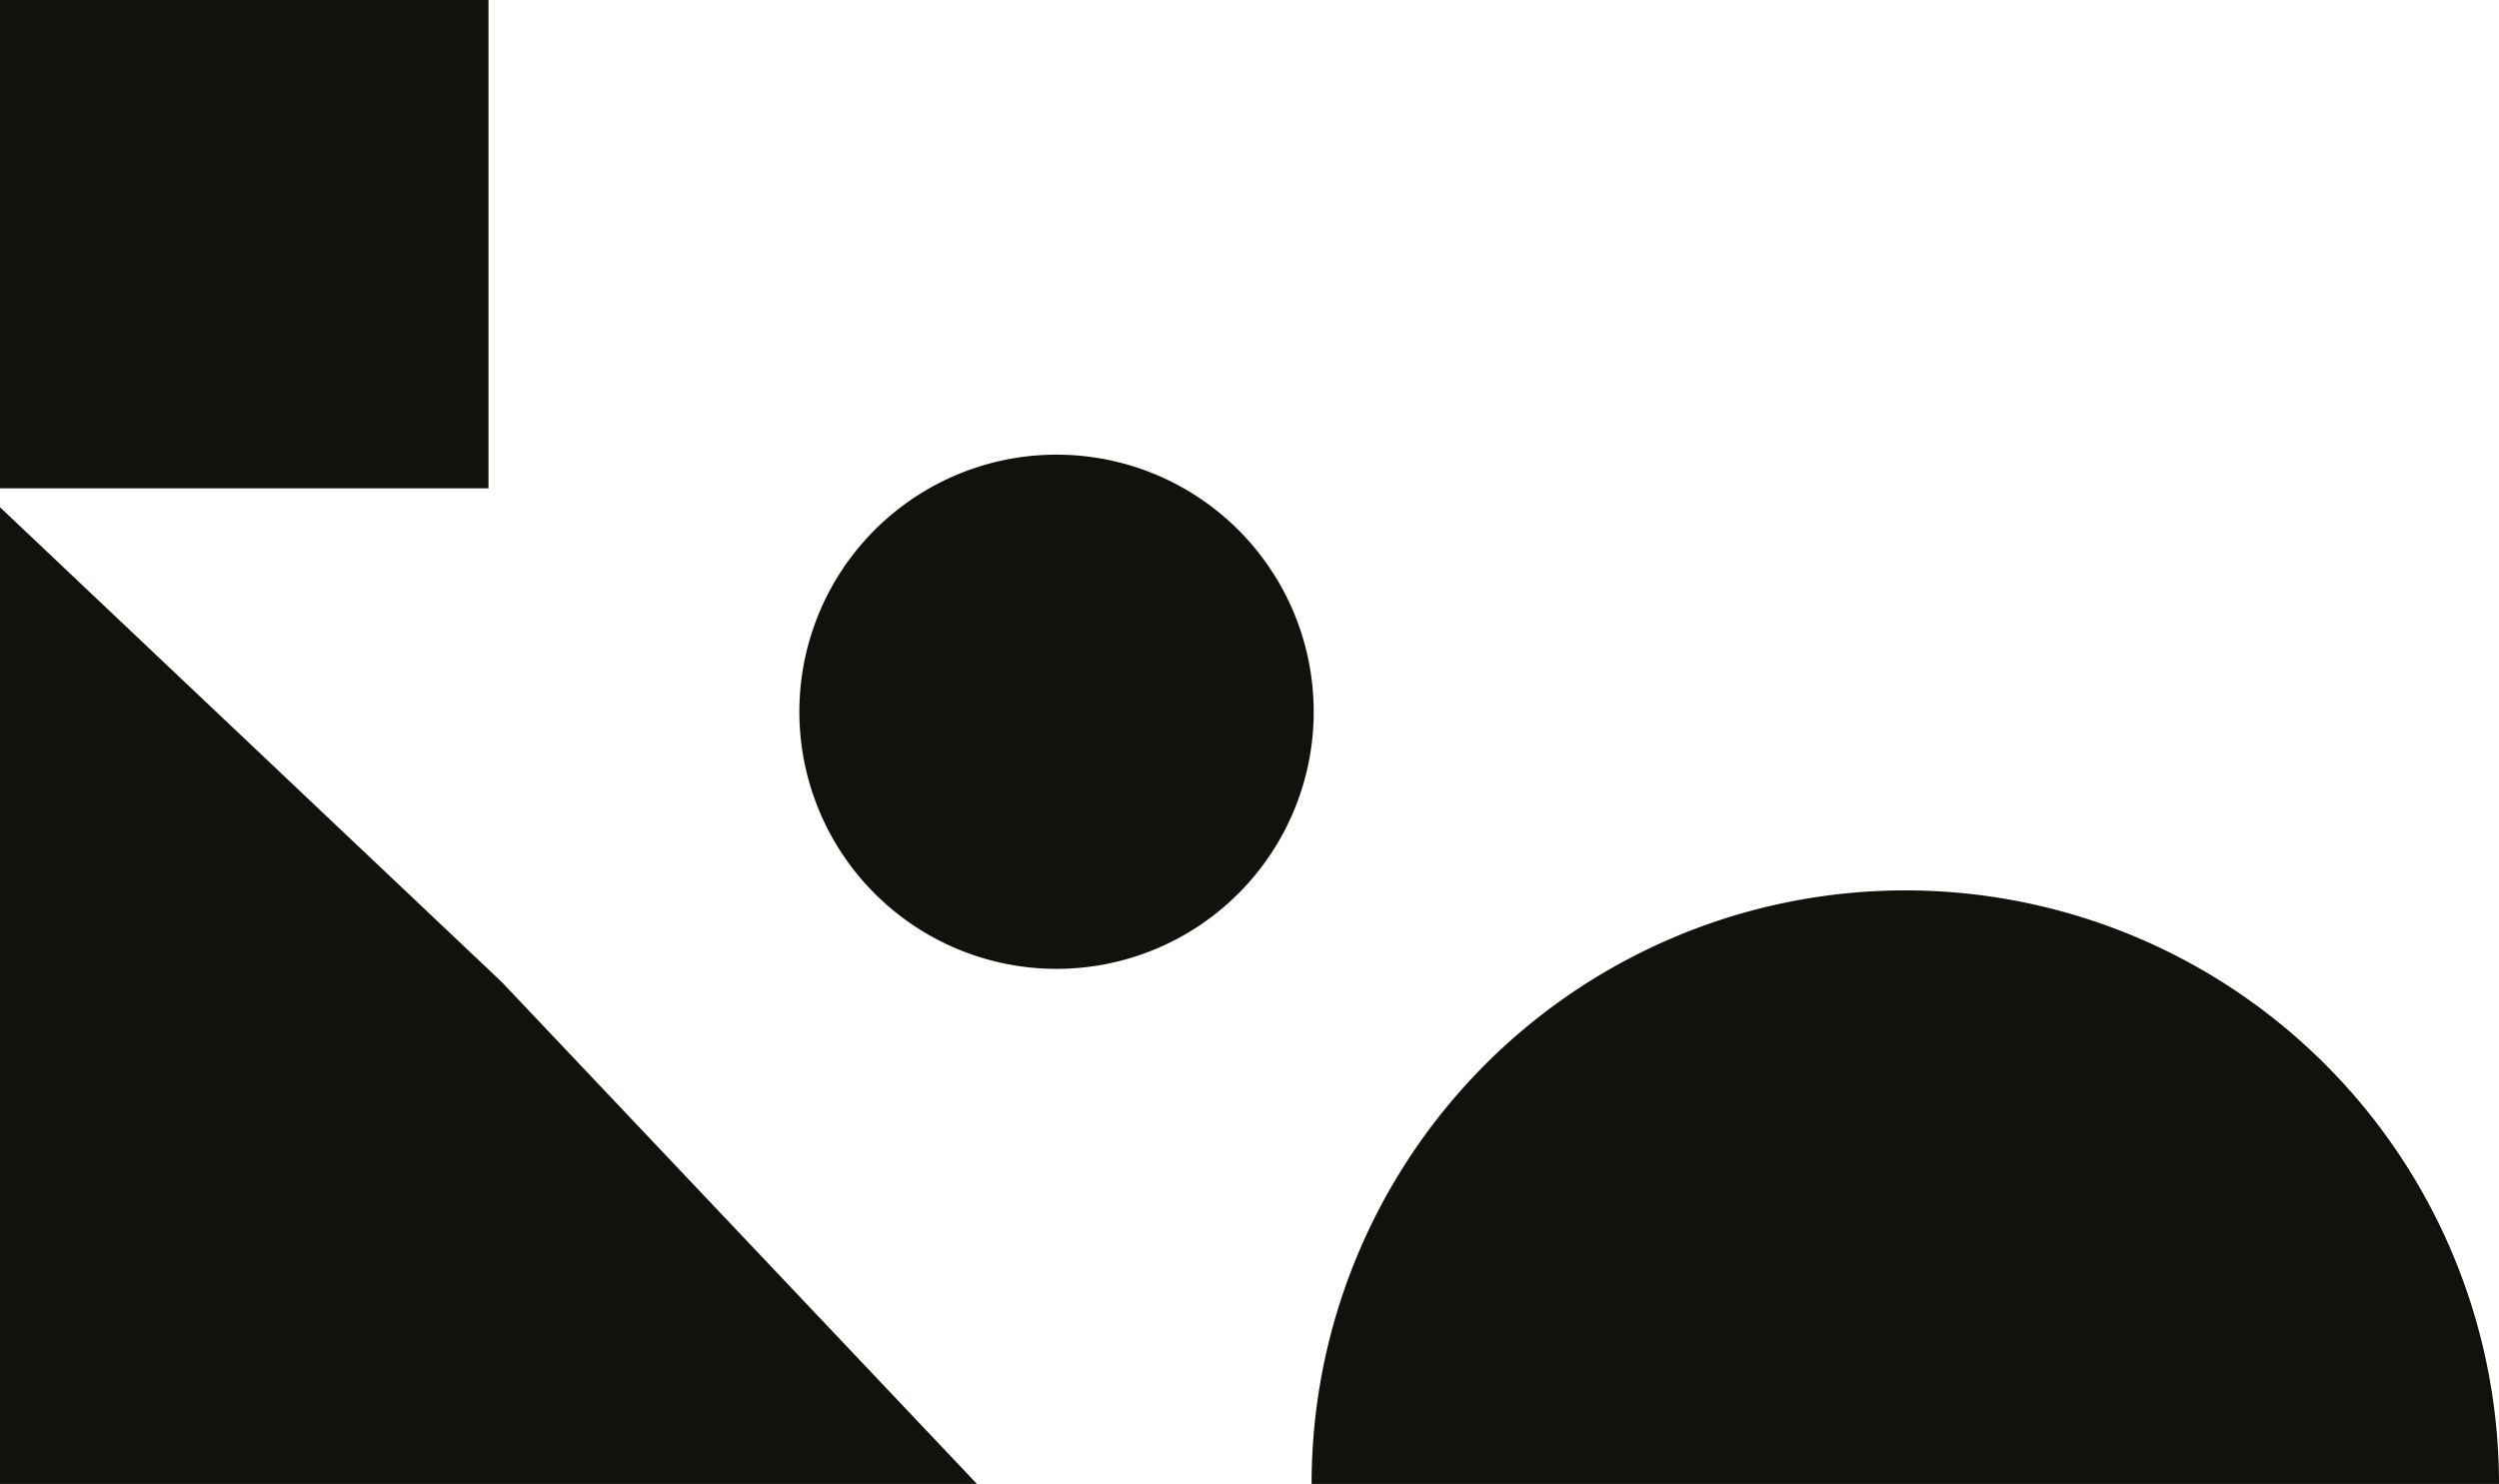
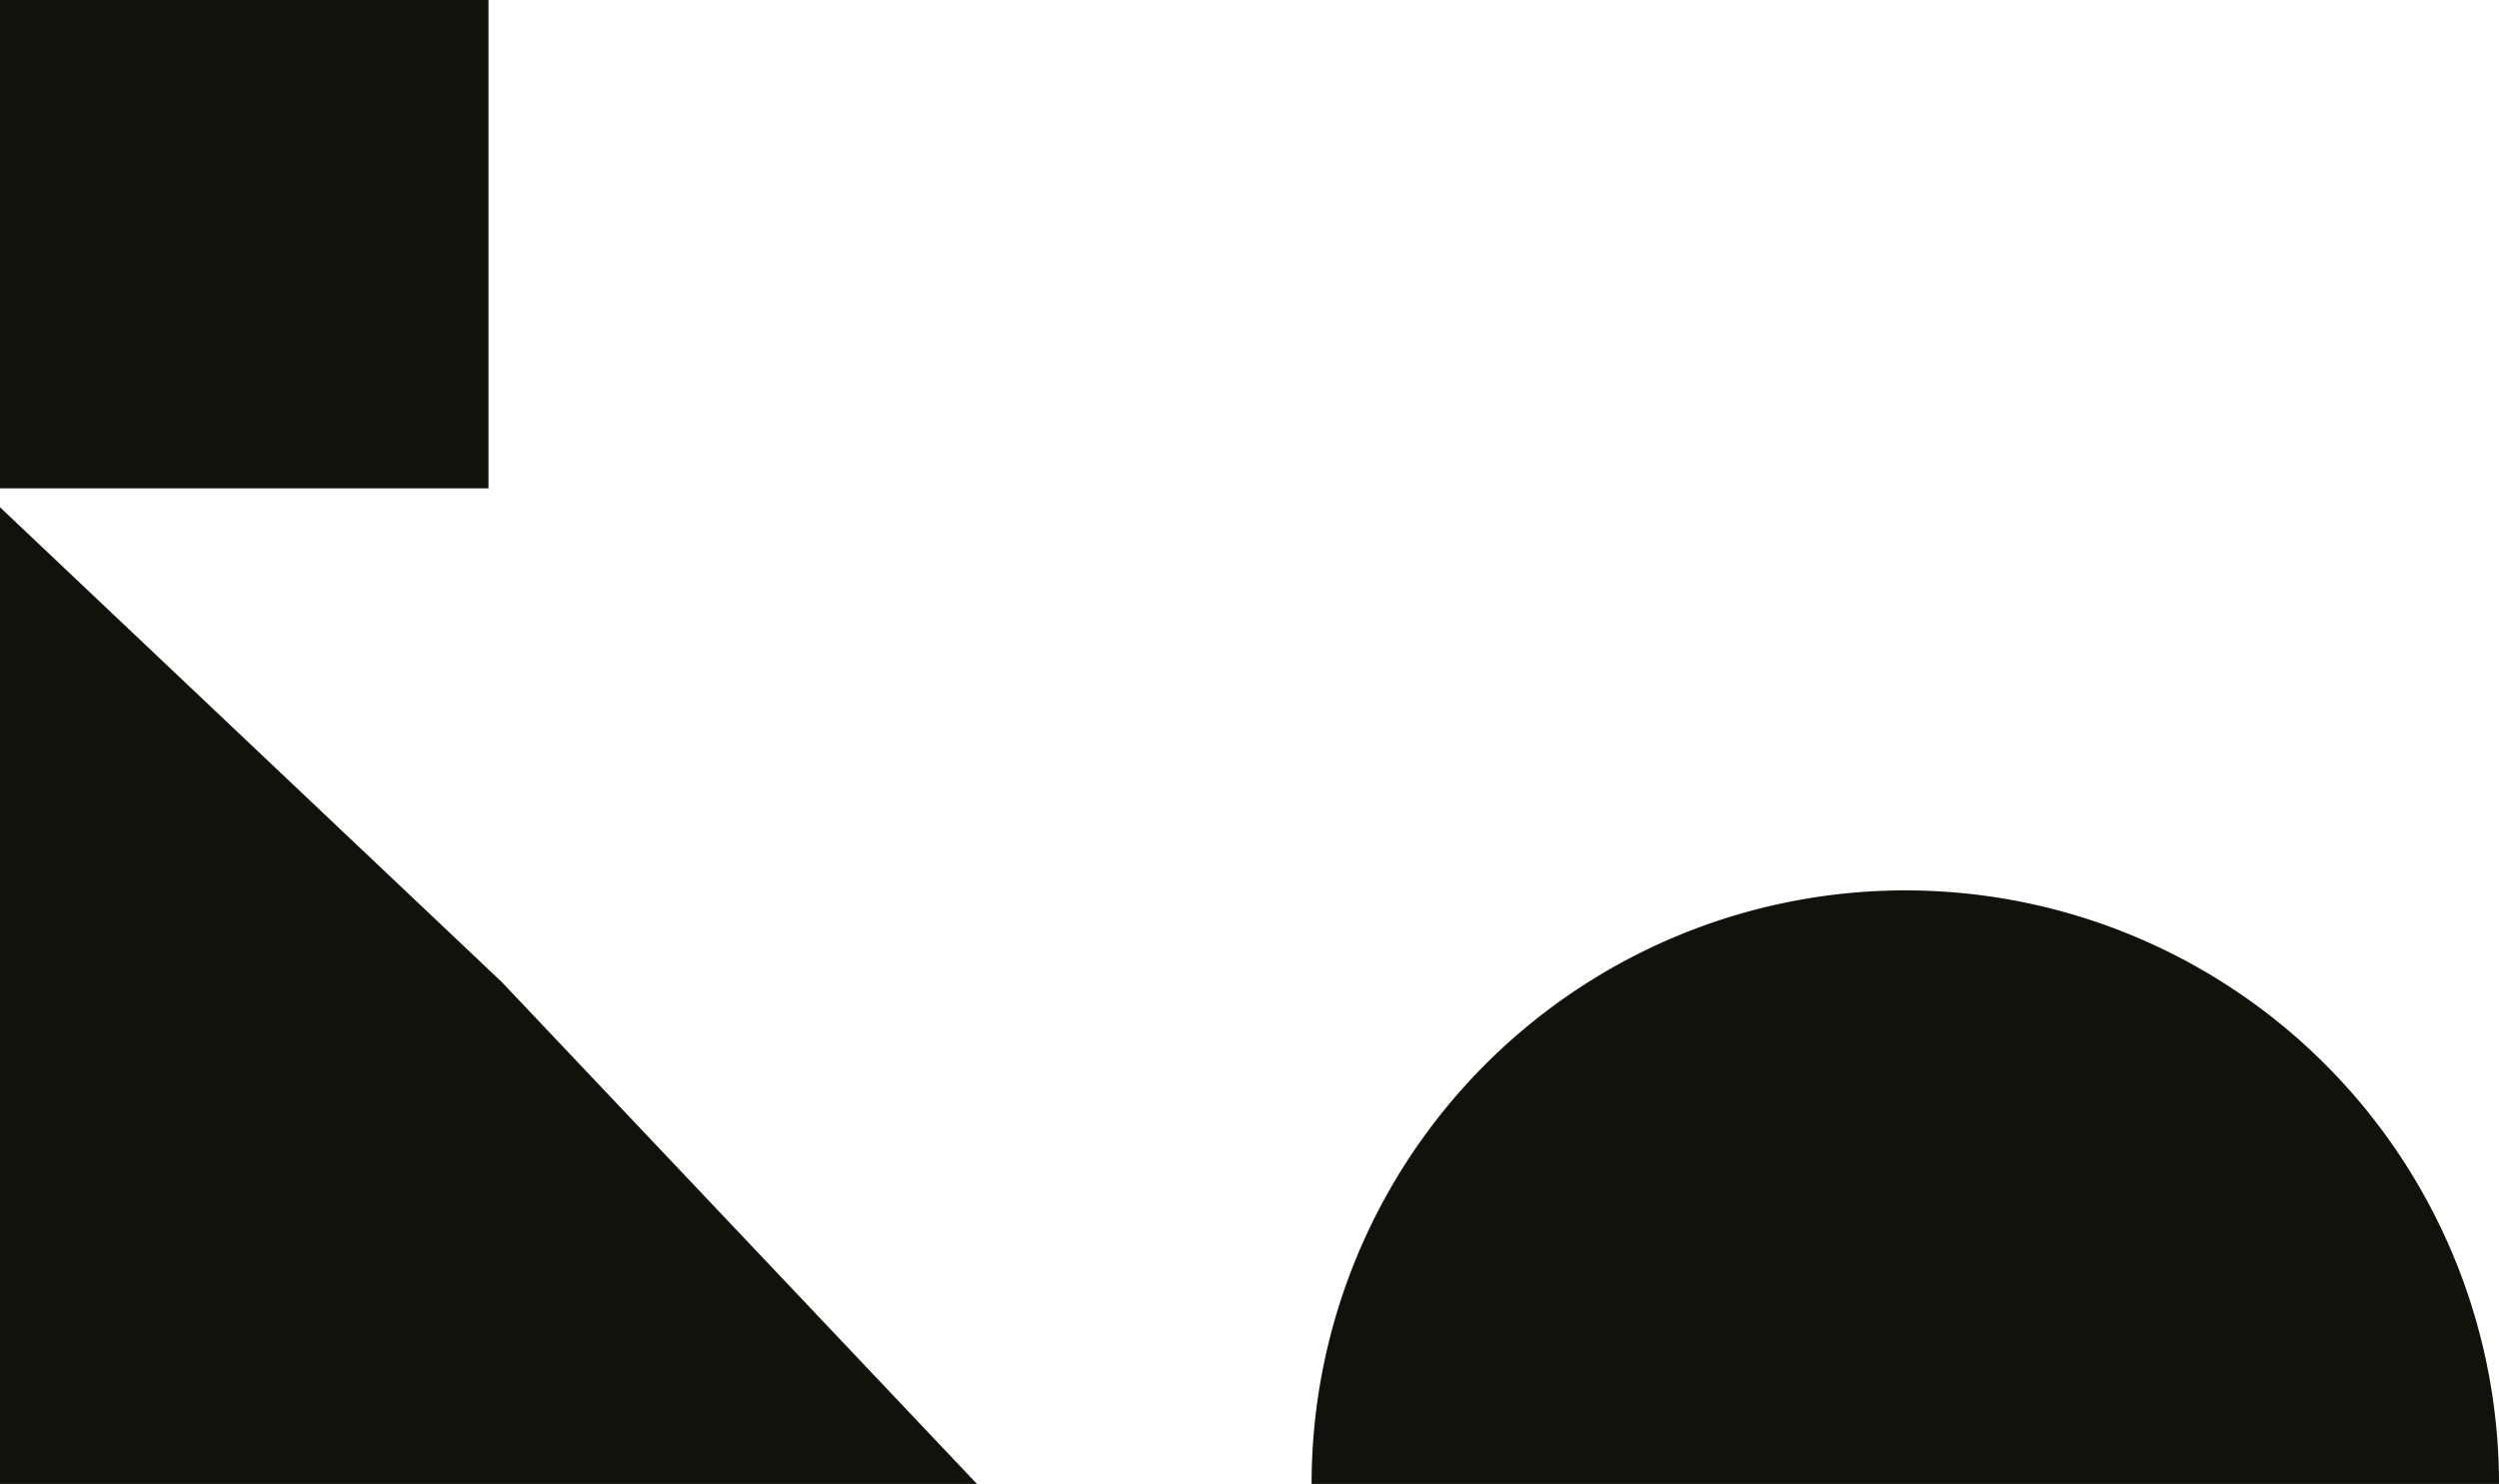
<svg xmlns="http://www.w3.org/2000/svg" width="752.119" height="446.743" viewBox="0 0 752.119 446.743">
  <g id="pattern-top-left-1" transform="translate(0 446.742) rotate(-90)">
-     <path id="Path_2" data-name="Path 2" d="M0,0H294.037L151.06,151.059,0,294.036ZM299.723,0H446.742V147.019H299.723ZM0,752.12A178.691,178.691,0,0,0,178.688,573.436,178.688,178.688,0,0,0,0,394.747Z" transform="translate(0)" fill="#12120d" />
-     <path id="Path_6" data-name="Path 6" d="M168.53,141.389a77.4,77.4,0,1,1-77.4,77.4,77.4,77.4,0,0,1,77.4-77.4" transform="translate(63.937 99.195)" fill="#12120d" />
+     <path id="Path_2" data-name="Path 2" d="M0,0H294.037L151.06,151.059,0,294.036ZM299.723,0H446.742V147.019H299.723M0,752.12A178.691,178.691,0,0,0,178.688,573.436,178.688,178.688,0,0,0,0,394.747Z" transform="translate(0)" fill="#12120d" />
  </g>
</svg>